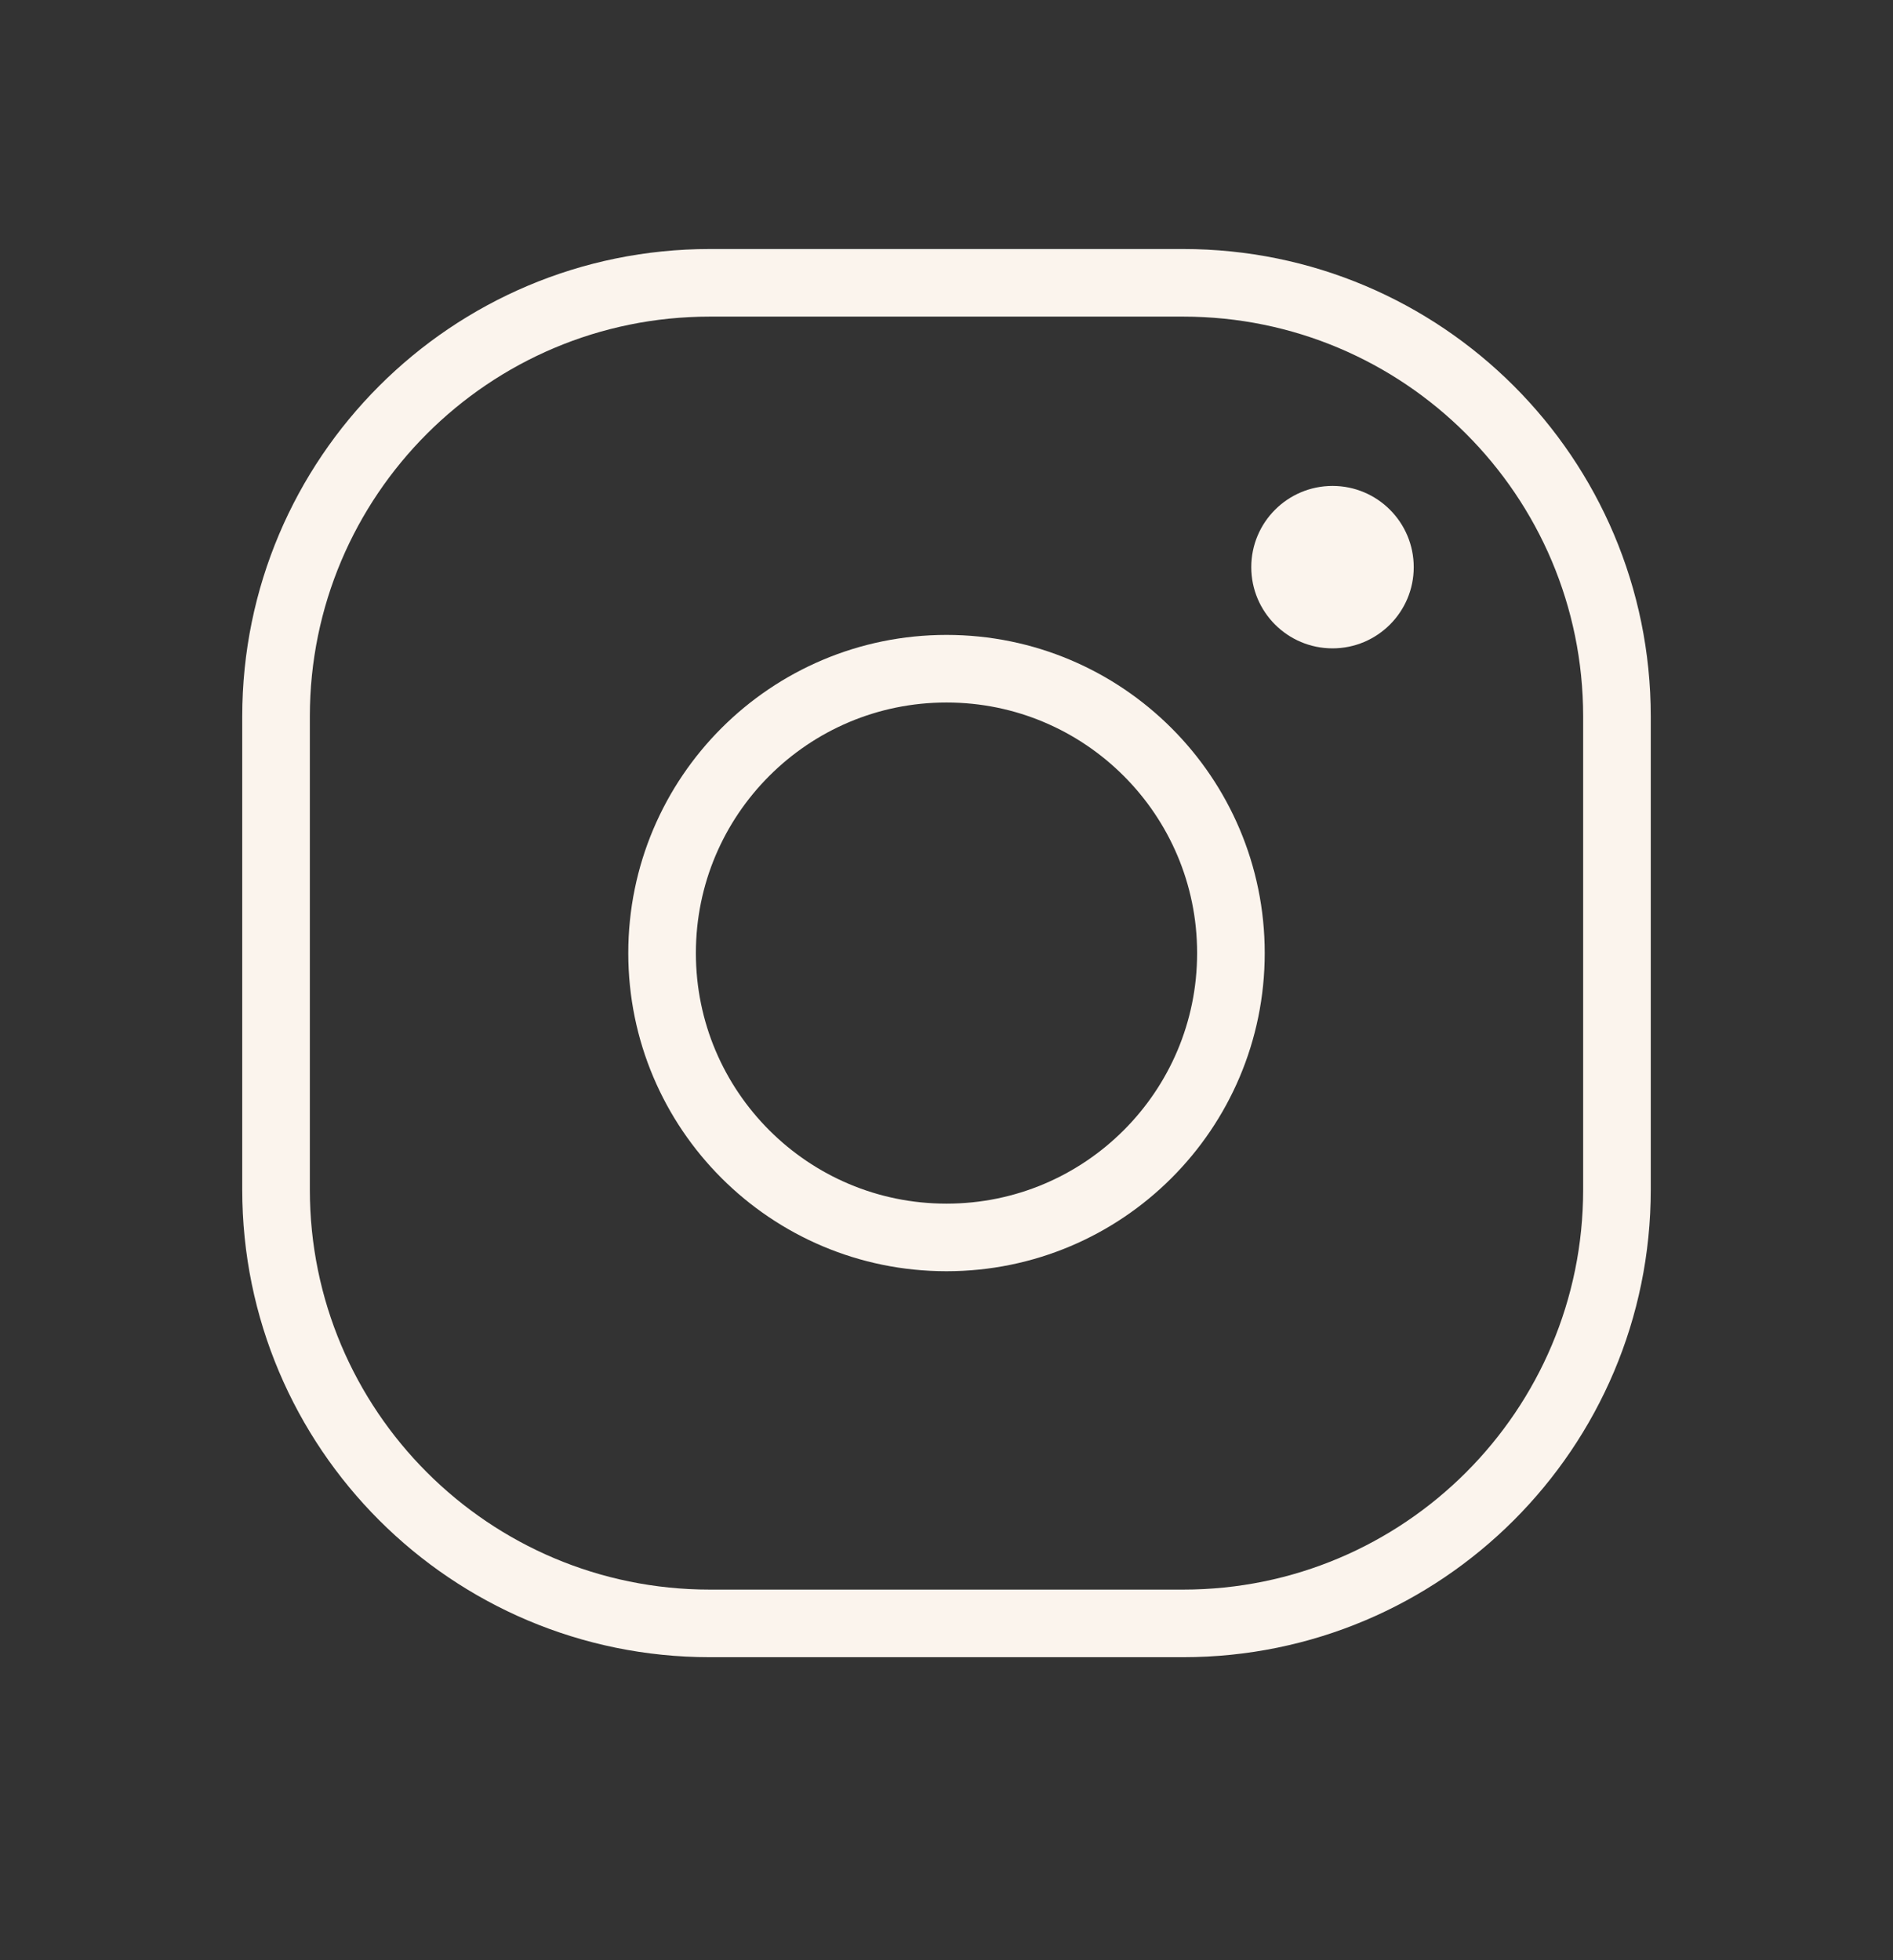
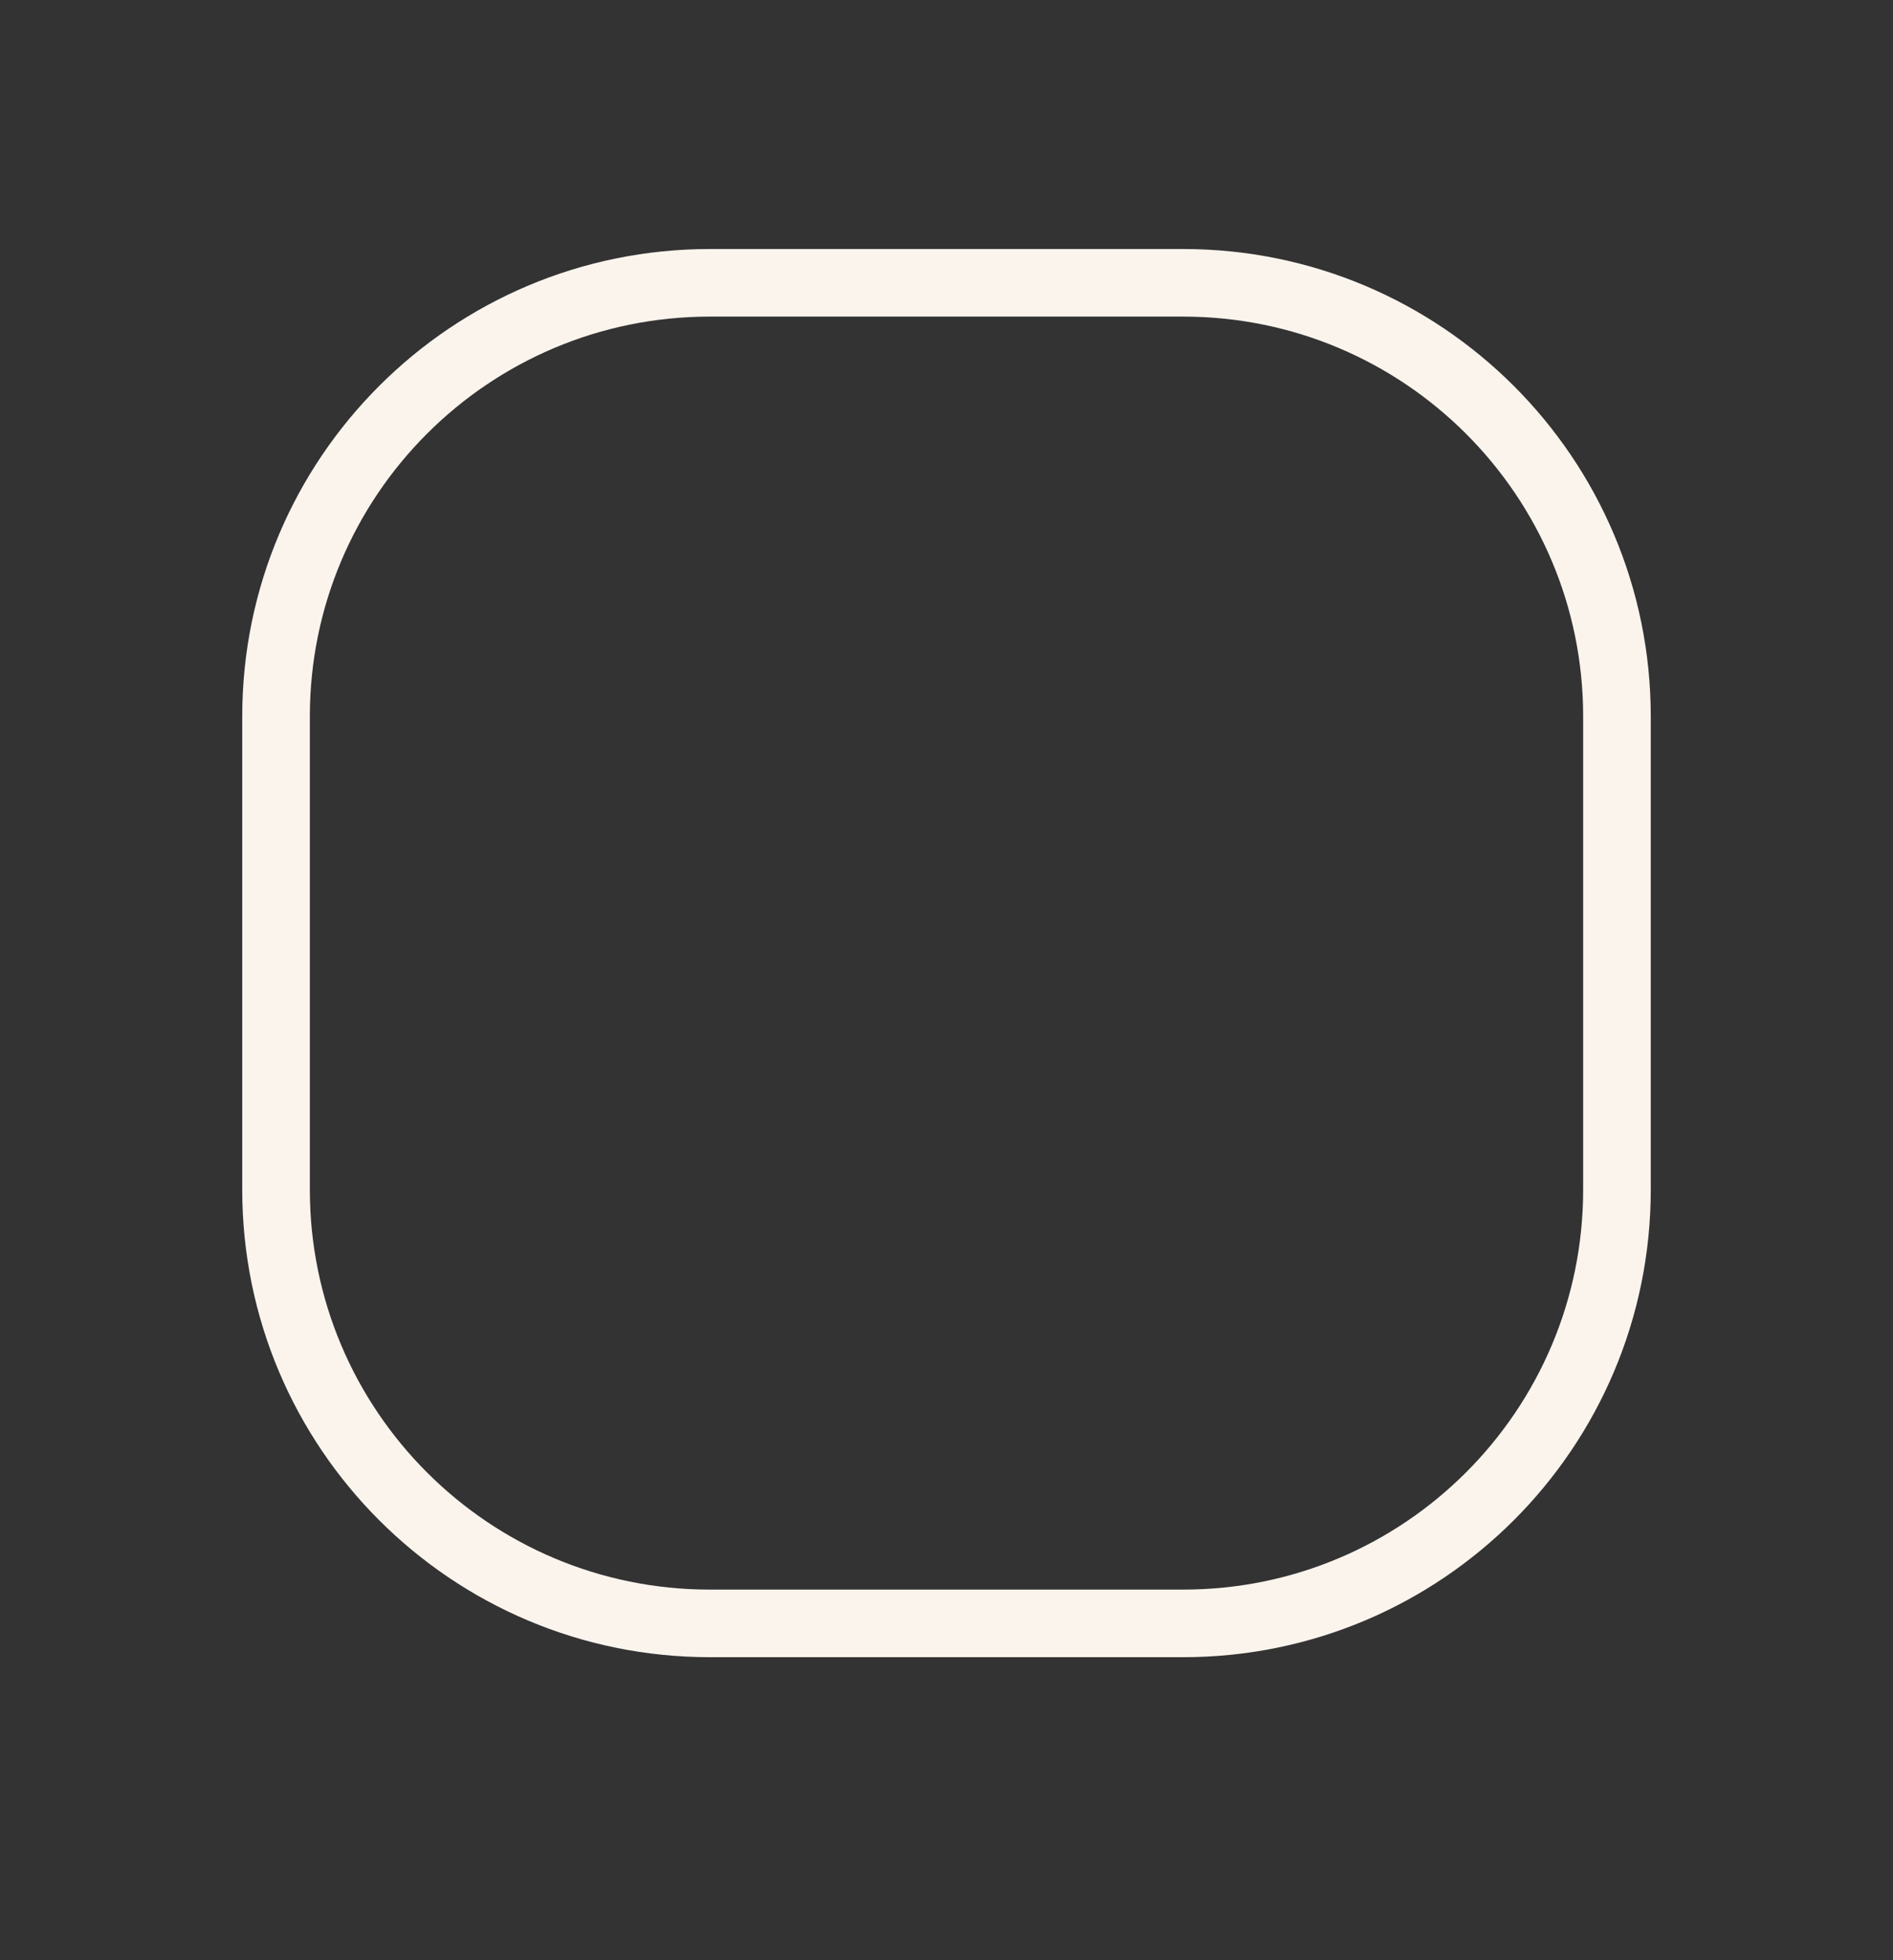
<svg xmlns="http://www.w3.org/2000/svg" fill="none" viewBox="0 0 28 29" height="29" width="28">
  <rect x="0" y="0" width="28" height="29" fill="#333333" stroke="none" />
  <path stroke-linejoin="round" stroke-linecap="round" stroke="#FBF4ED" d="M17.5 4.184H10.5C6.956 4.184 4.083 7.056 4.083 10.6V17.6C4.083 21.144 6.956 24.017 10.5 24.017H17.5C21.044 24.017 23.917 21.144 23.917 17.6V10.6C23.917 7.056 21.044 4.184 17.5 4.184Z" />
-   <path stroke-linejoin="round" stroke-linecap="round" stroke="#FBF4ED" d="M14 18.307C16.323 18.307 18.207 16.424 18.207 14.1C18.207 11.777 16.323 9.893 14 9.893C11.677 9.893 9.793 11.777 9.793 14.1C9.793 16.424 11.677 18.307 14 18.307Z" />
-   <path fill="#FBF4ED" d="M19.71 9.592C20.373 9.592 20.911 9.054 20.911 8.391C20.911 7.727 20.373 7.189 19.71 7.189C19.046 7.189 18.508 7.727 18.508 8.391C18.508 9.054 19.046 9.592 19.71 9.592Z" />
</svg>